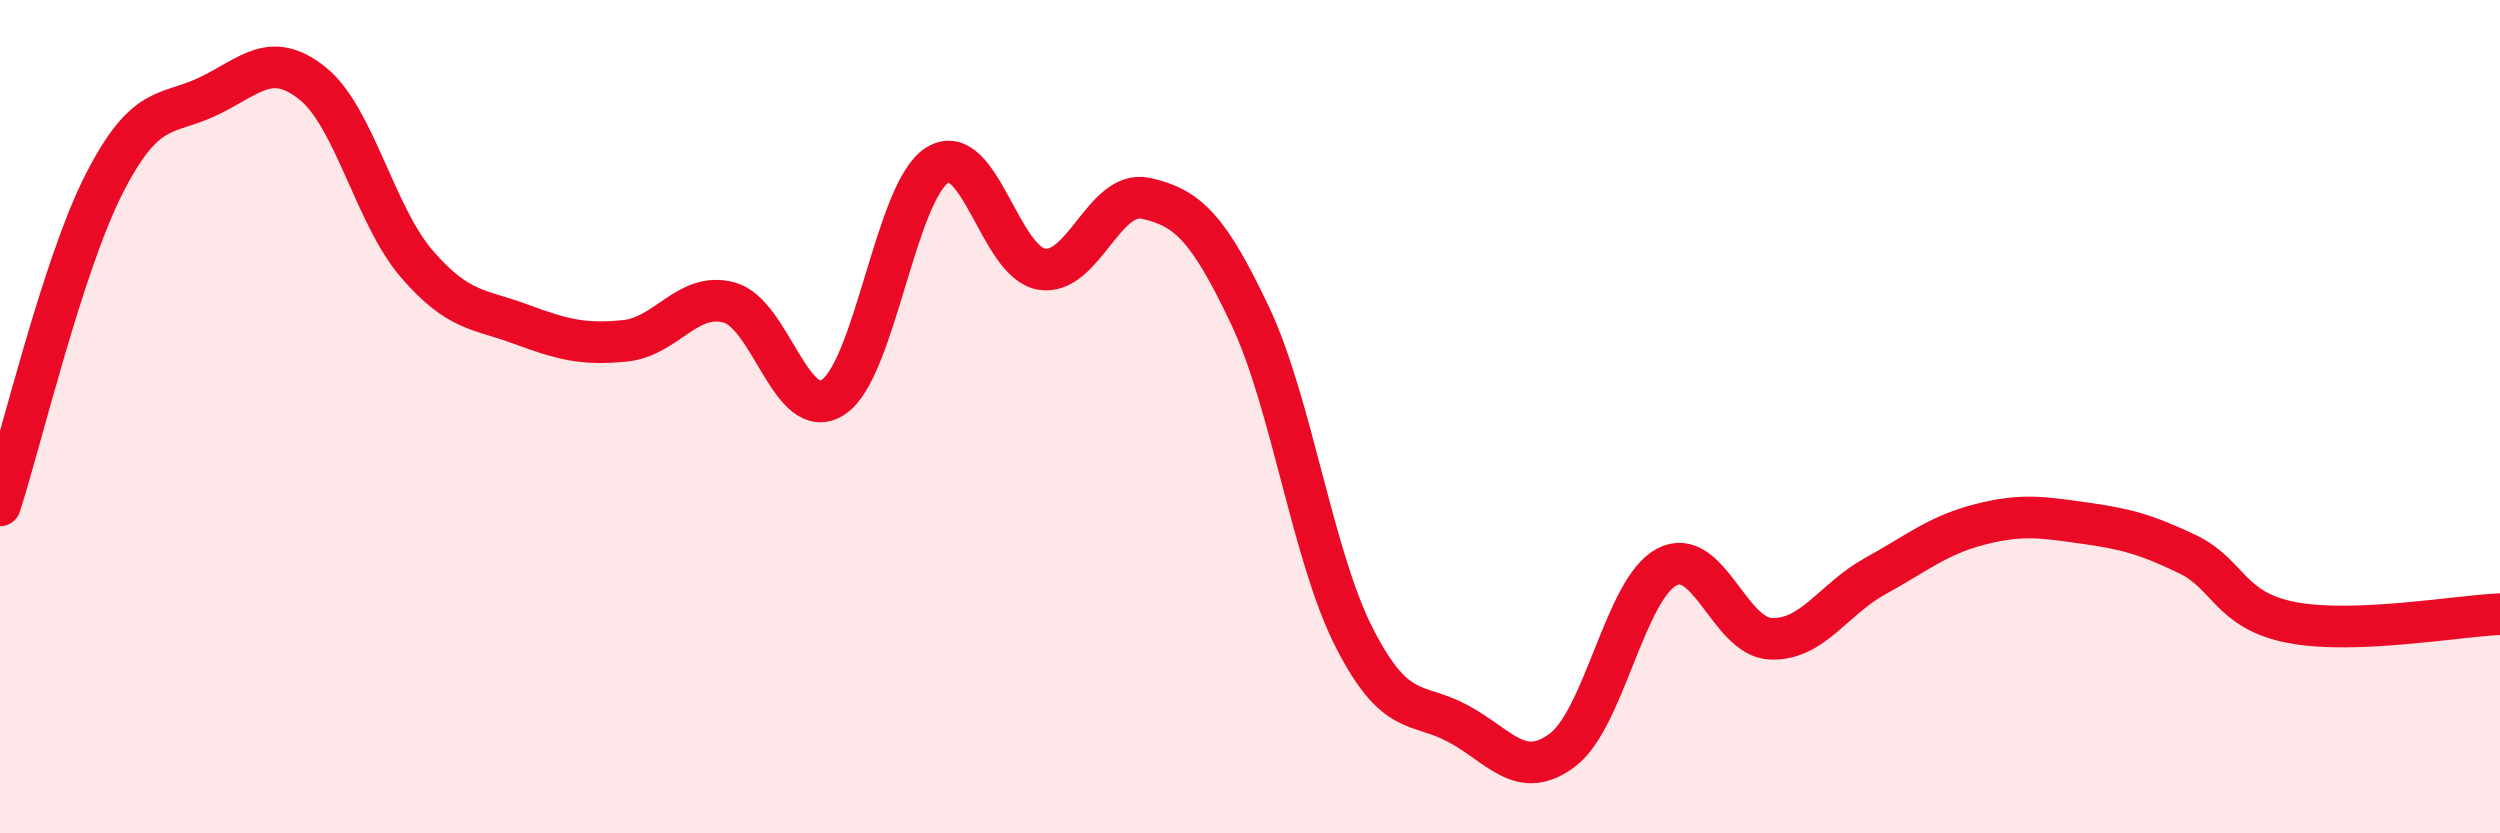
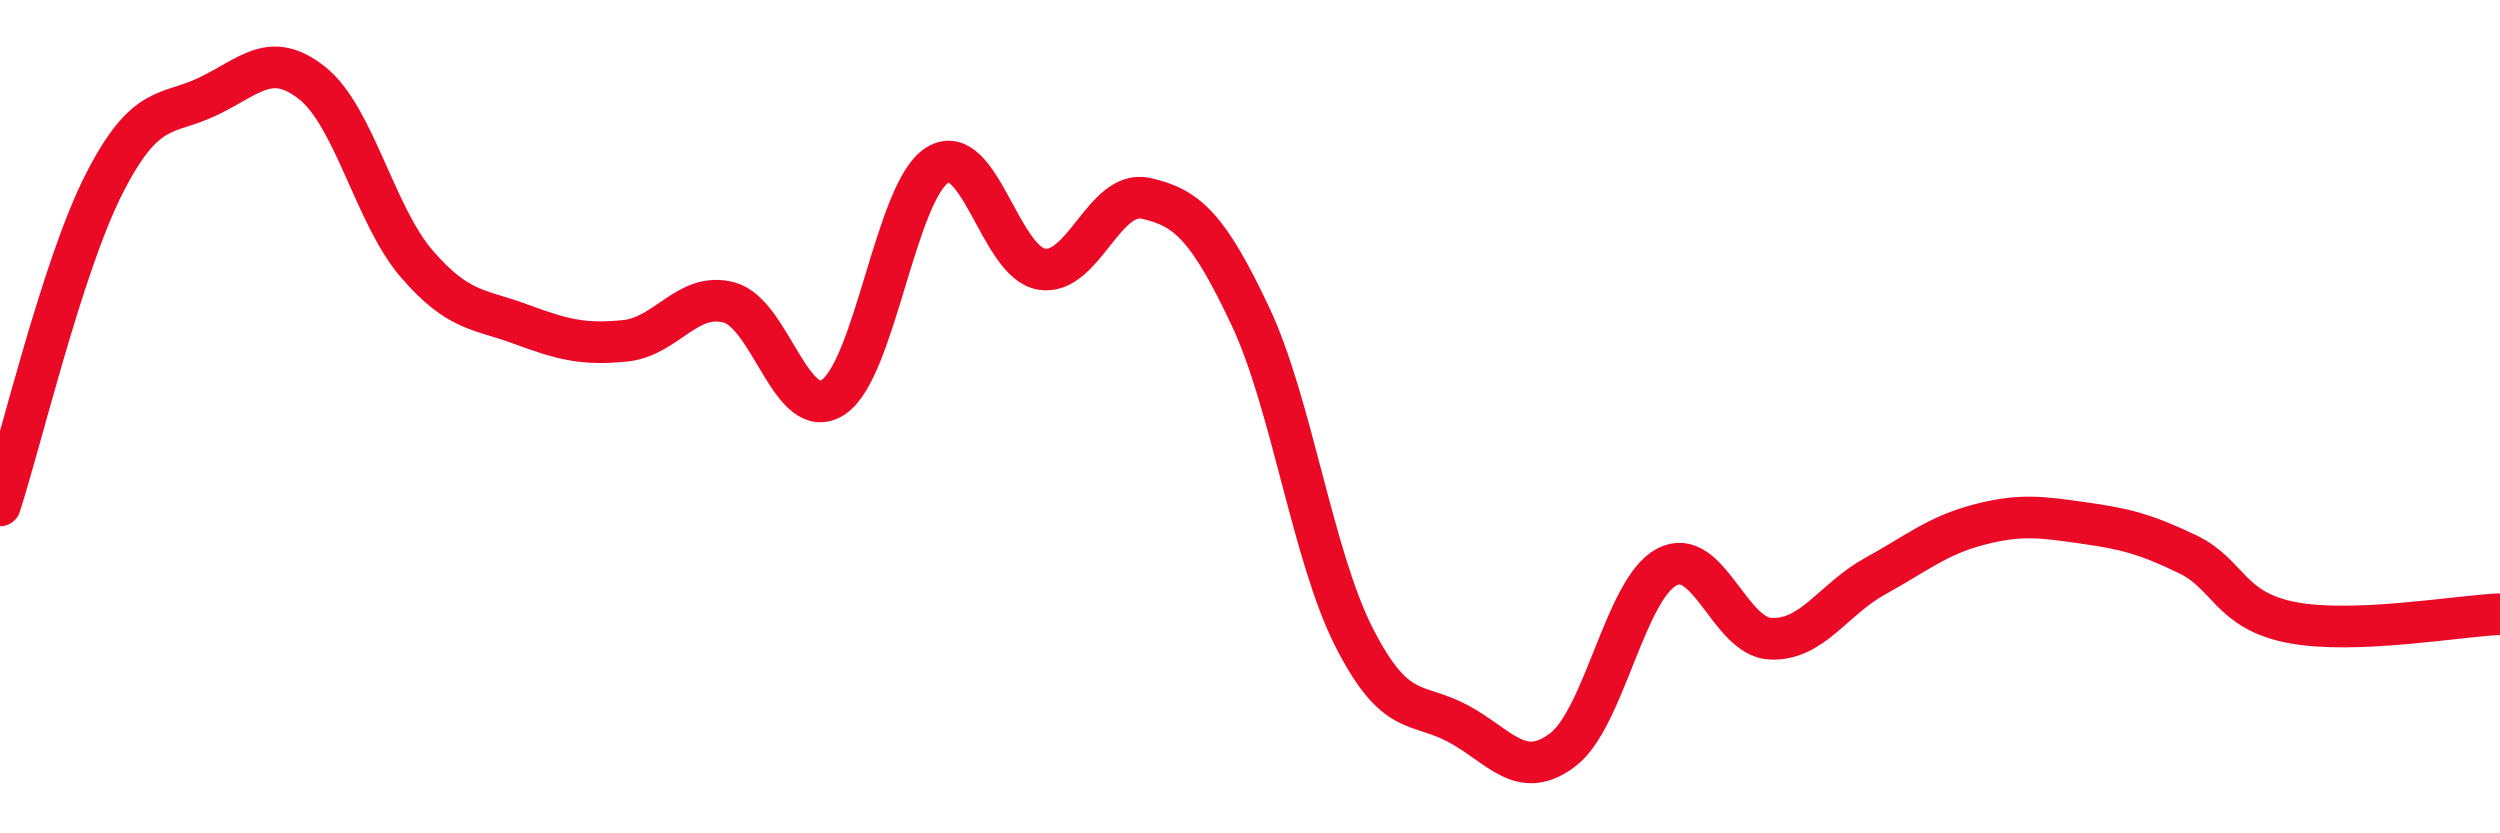
<svg xmlns="http://www.w3.org/2000/svg" width="60" height="20" viewBox="0 0 60 20">
-   <path d="M 0,12.13 C 0.5,10.59 1.5,6.37 2.5,4.41 C 3.5,2.45 4,2.79 5,2.31 C 6,1.83 6.5,1.2 7.5,2 C 8.5,2.8 9,5.17 10,6.33 C 11,7.49 11.5,7.41 12.5,7.78 C 13.5,8.15 14,8.28 15,8.18 C 16,8.08 16.5,6.99 17.5,7.26 C 18.5,7.53 19,10.19 20,9.53 C 21,8.87 21.5,4.57 22.5,3.96 C 23.5,3.35 24,6.3 25,6.46 C 26,6.62 26.5,4.54 27.5,4.76 C 28.5,4.98 29,5.46 30,7.57 C 31,9.68 31.5,13.34 32.5,15.3 C 33.5,17.26 34,16.83 35,17.37 C 36,17.91 36.5,18.75 37.5,18 C 38.5,17.25 39,14.14 40,13.61 C 41,13.08 41.5,15.29 42.5,15.33 C 43.5,15.37 44,14.38 45,13.83 C 46,13.28 46.5,12.85 47.5,12.59 C 48.5,12.33 49,12.41 50,12.55 C 51,12.69 51.5,12.82 52.5,13.3 C 53.5,13.78 53.5,14.65 55,14.94 C 56.5,15.23 59,14.78 60,14.74L60 20L0 20Z" fill="#EB0A25" opacity="0.1" stroke-linecap="round" stroke-linejoin="round" />
  <path d="M 0,12.13 C 0.5,10.59 1.5,6.37 2.5,4.41 C 3.5,2.45 4,2.79 5,2.31 C 6,1.83 6.5,1.2 7.5,2 C 8.5,2.8 9,5.17 10,6.33 C 11,7.49 11.5,7.41 12.5,7.78 C 13.5,8.15 14,8.28 15,8.18 C 16,8.08 16.5,6.99 17.5,7.26 C 18.5,7.53 19,10.19 20,9.53 C 21,8.87 21.5,4.57 22.5,3.96 C 23.5,3.35 24,6.3 25,6.46 C 26,6.62 26.5,4.54 27.5,4.76 C 28.5,4.98 29,5.46 30,7.57 C 31,9.68 31.5,13.34 32.5,15.3 C 33.5,17.26 34,16.83 35,17.37 C 36,17.91 36.5,18.75 37.5,18 C 38.5,17.25 39,14.14 40,13.61 C 41,13.08 41.5,15.29 42.5,15.33 C 43.5,15.37 44,14.38 45,13.83 C 46,13.28 46.5,12.85 47.5,12.59 C 48.5,12.33 49,12.41 50,12.55 C 51,12.69 51.5,12.82 52.5,13.3 C 53.5,13.78 53.5,14.65 55,14.94 C 56.5,15.23 59,14.78 60,14.74" stroke="#EB0A25" stroke-width="1" fill="none" stroke-linecap="round" stroke-linejoin="round" />
</svg>